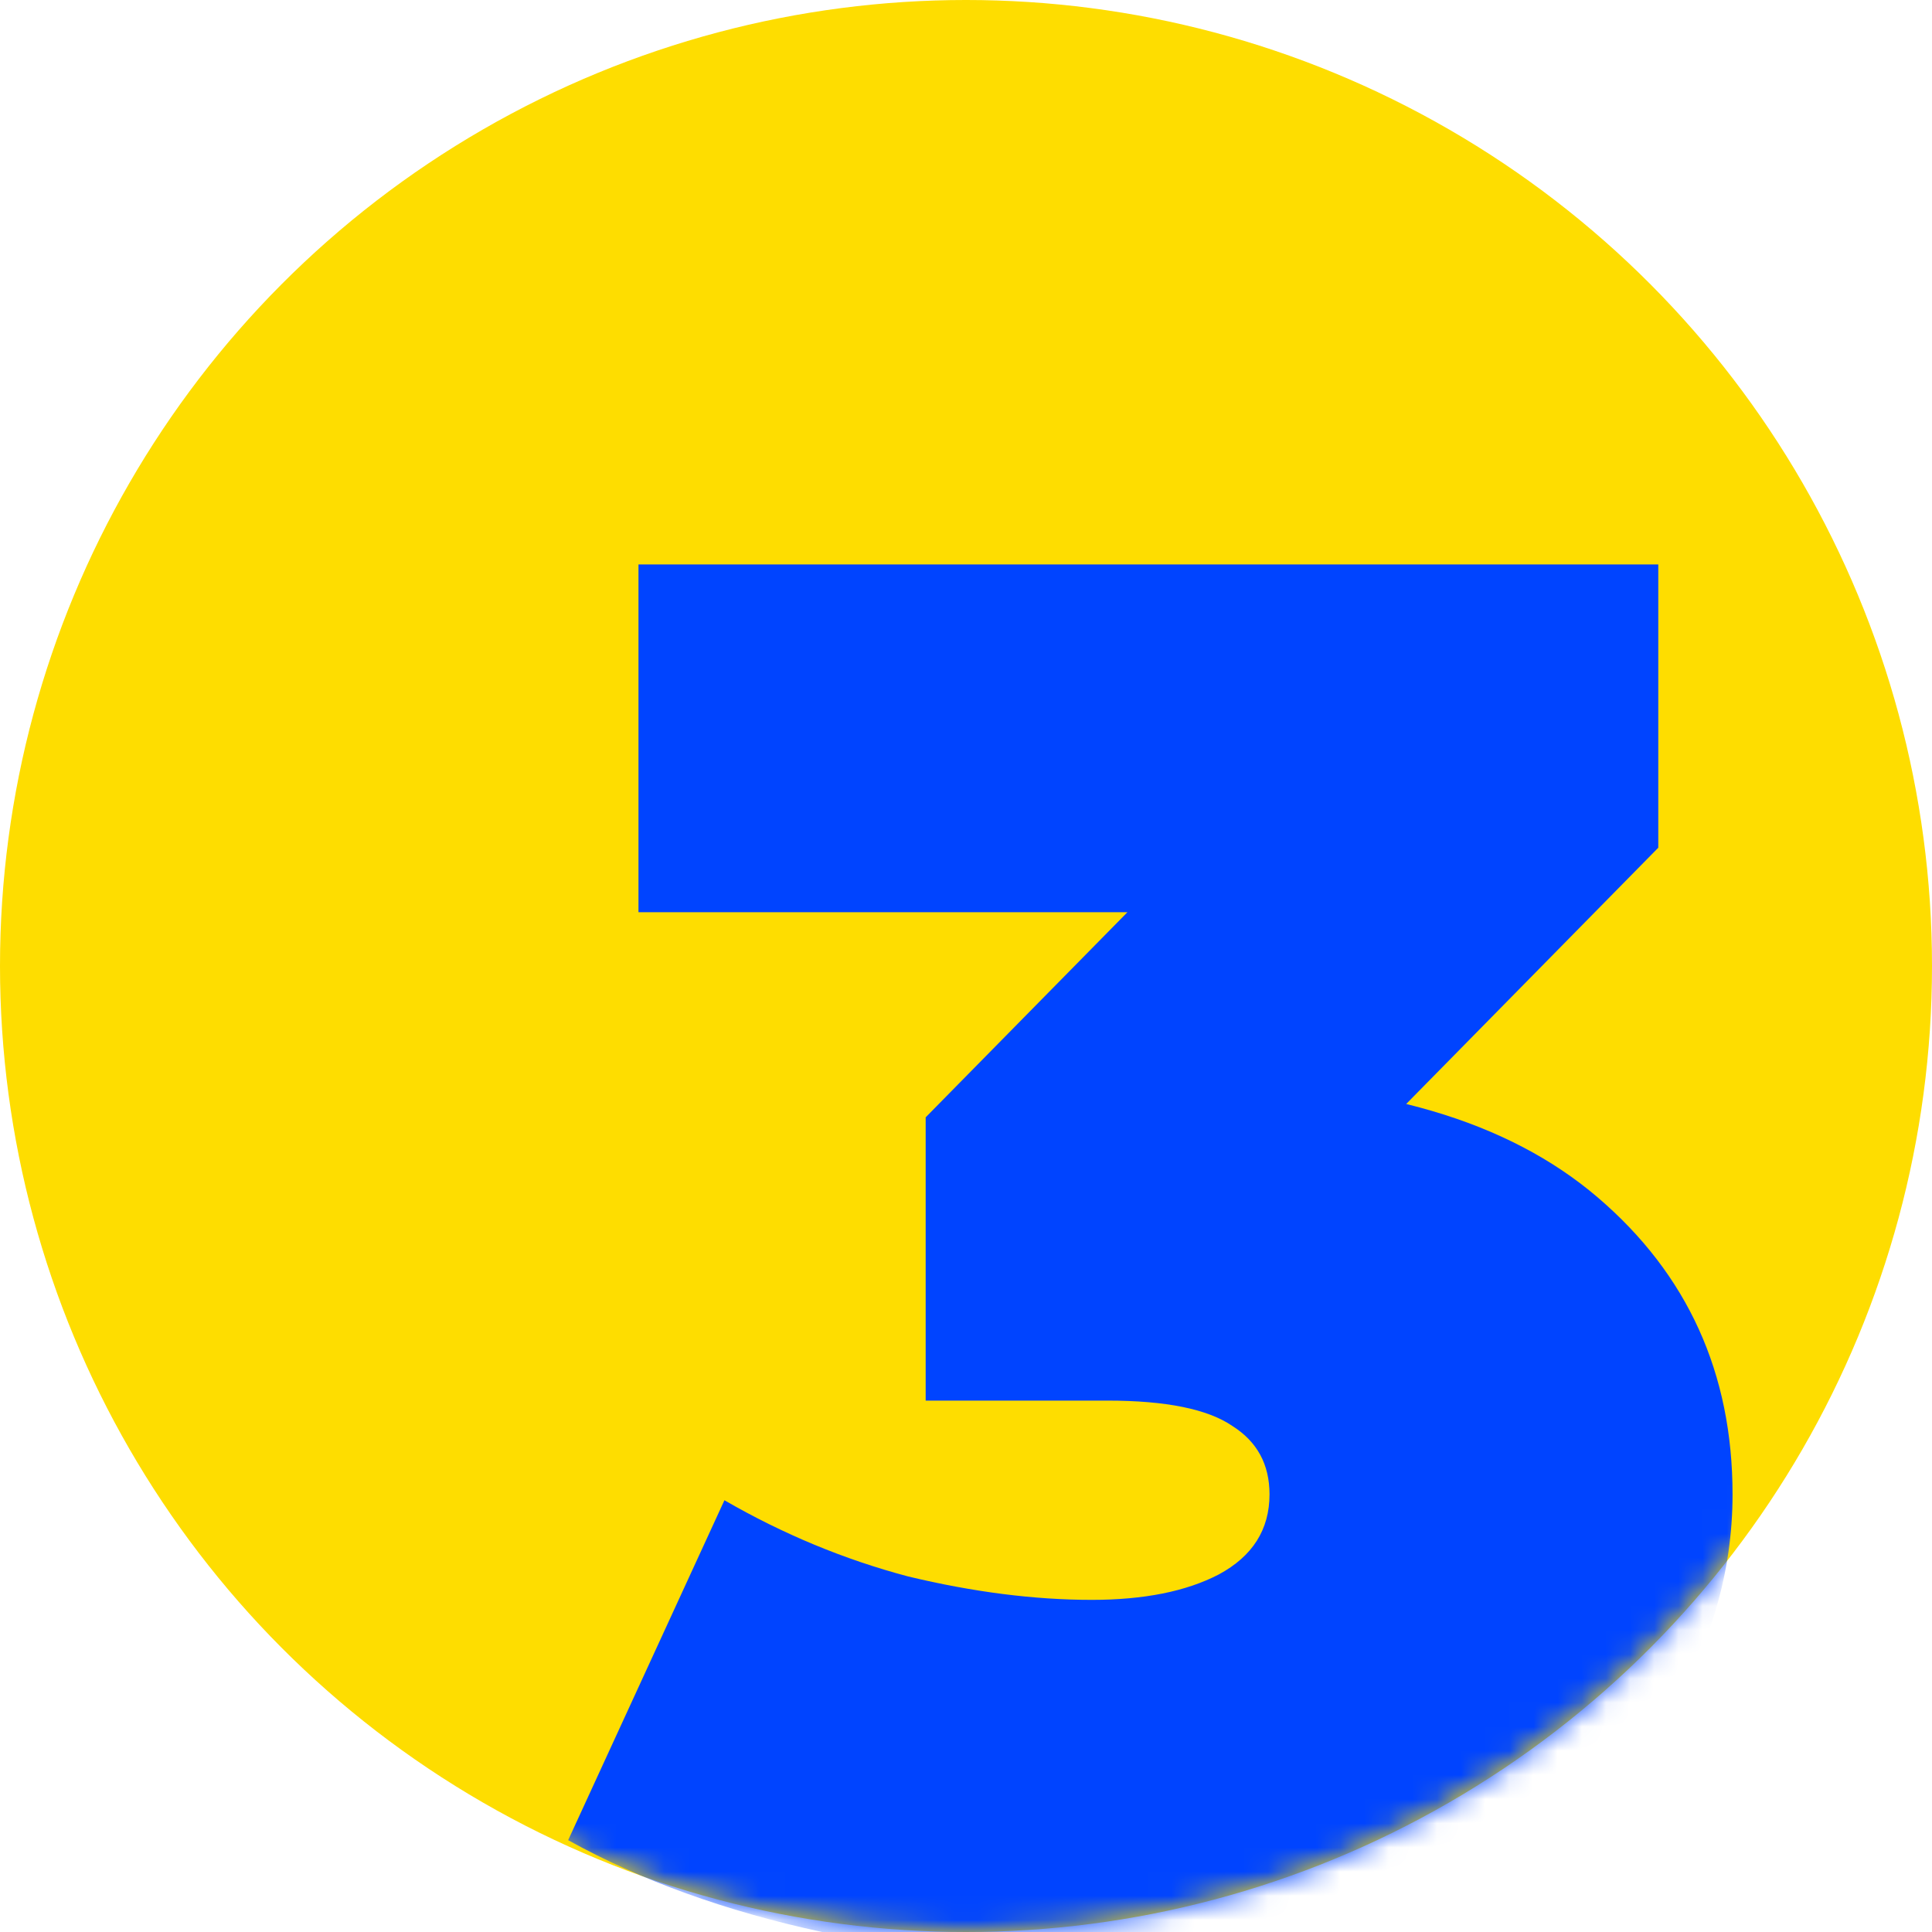
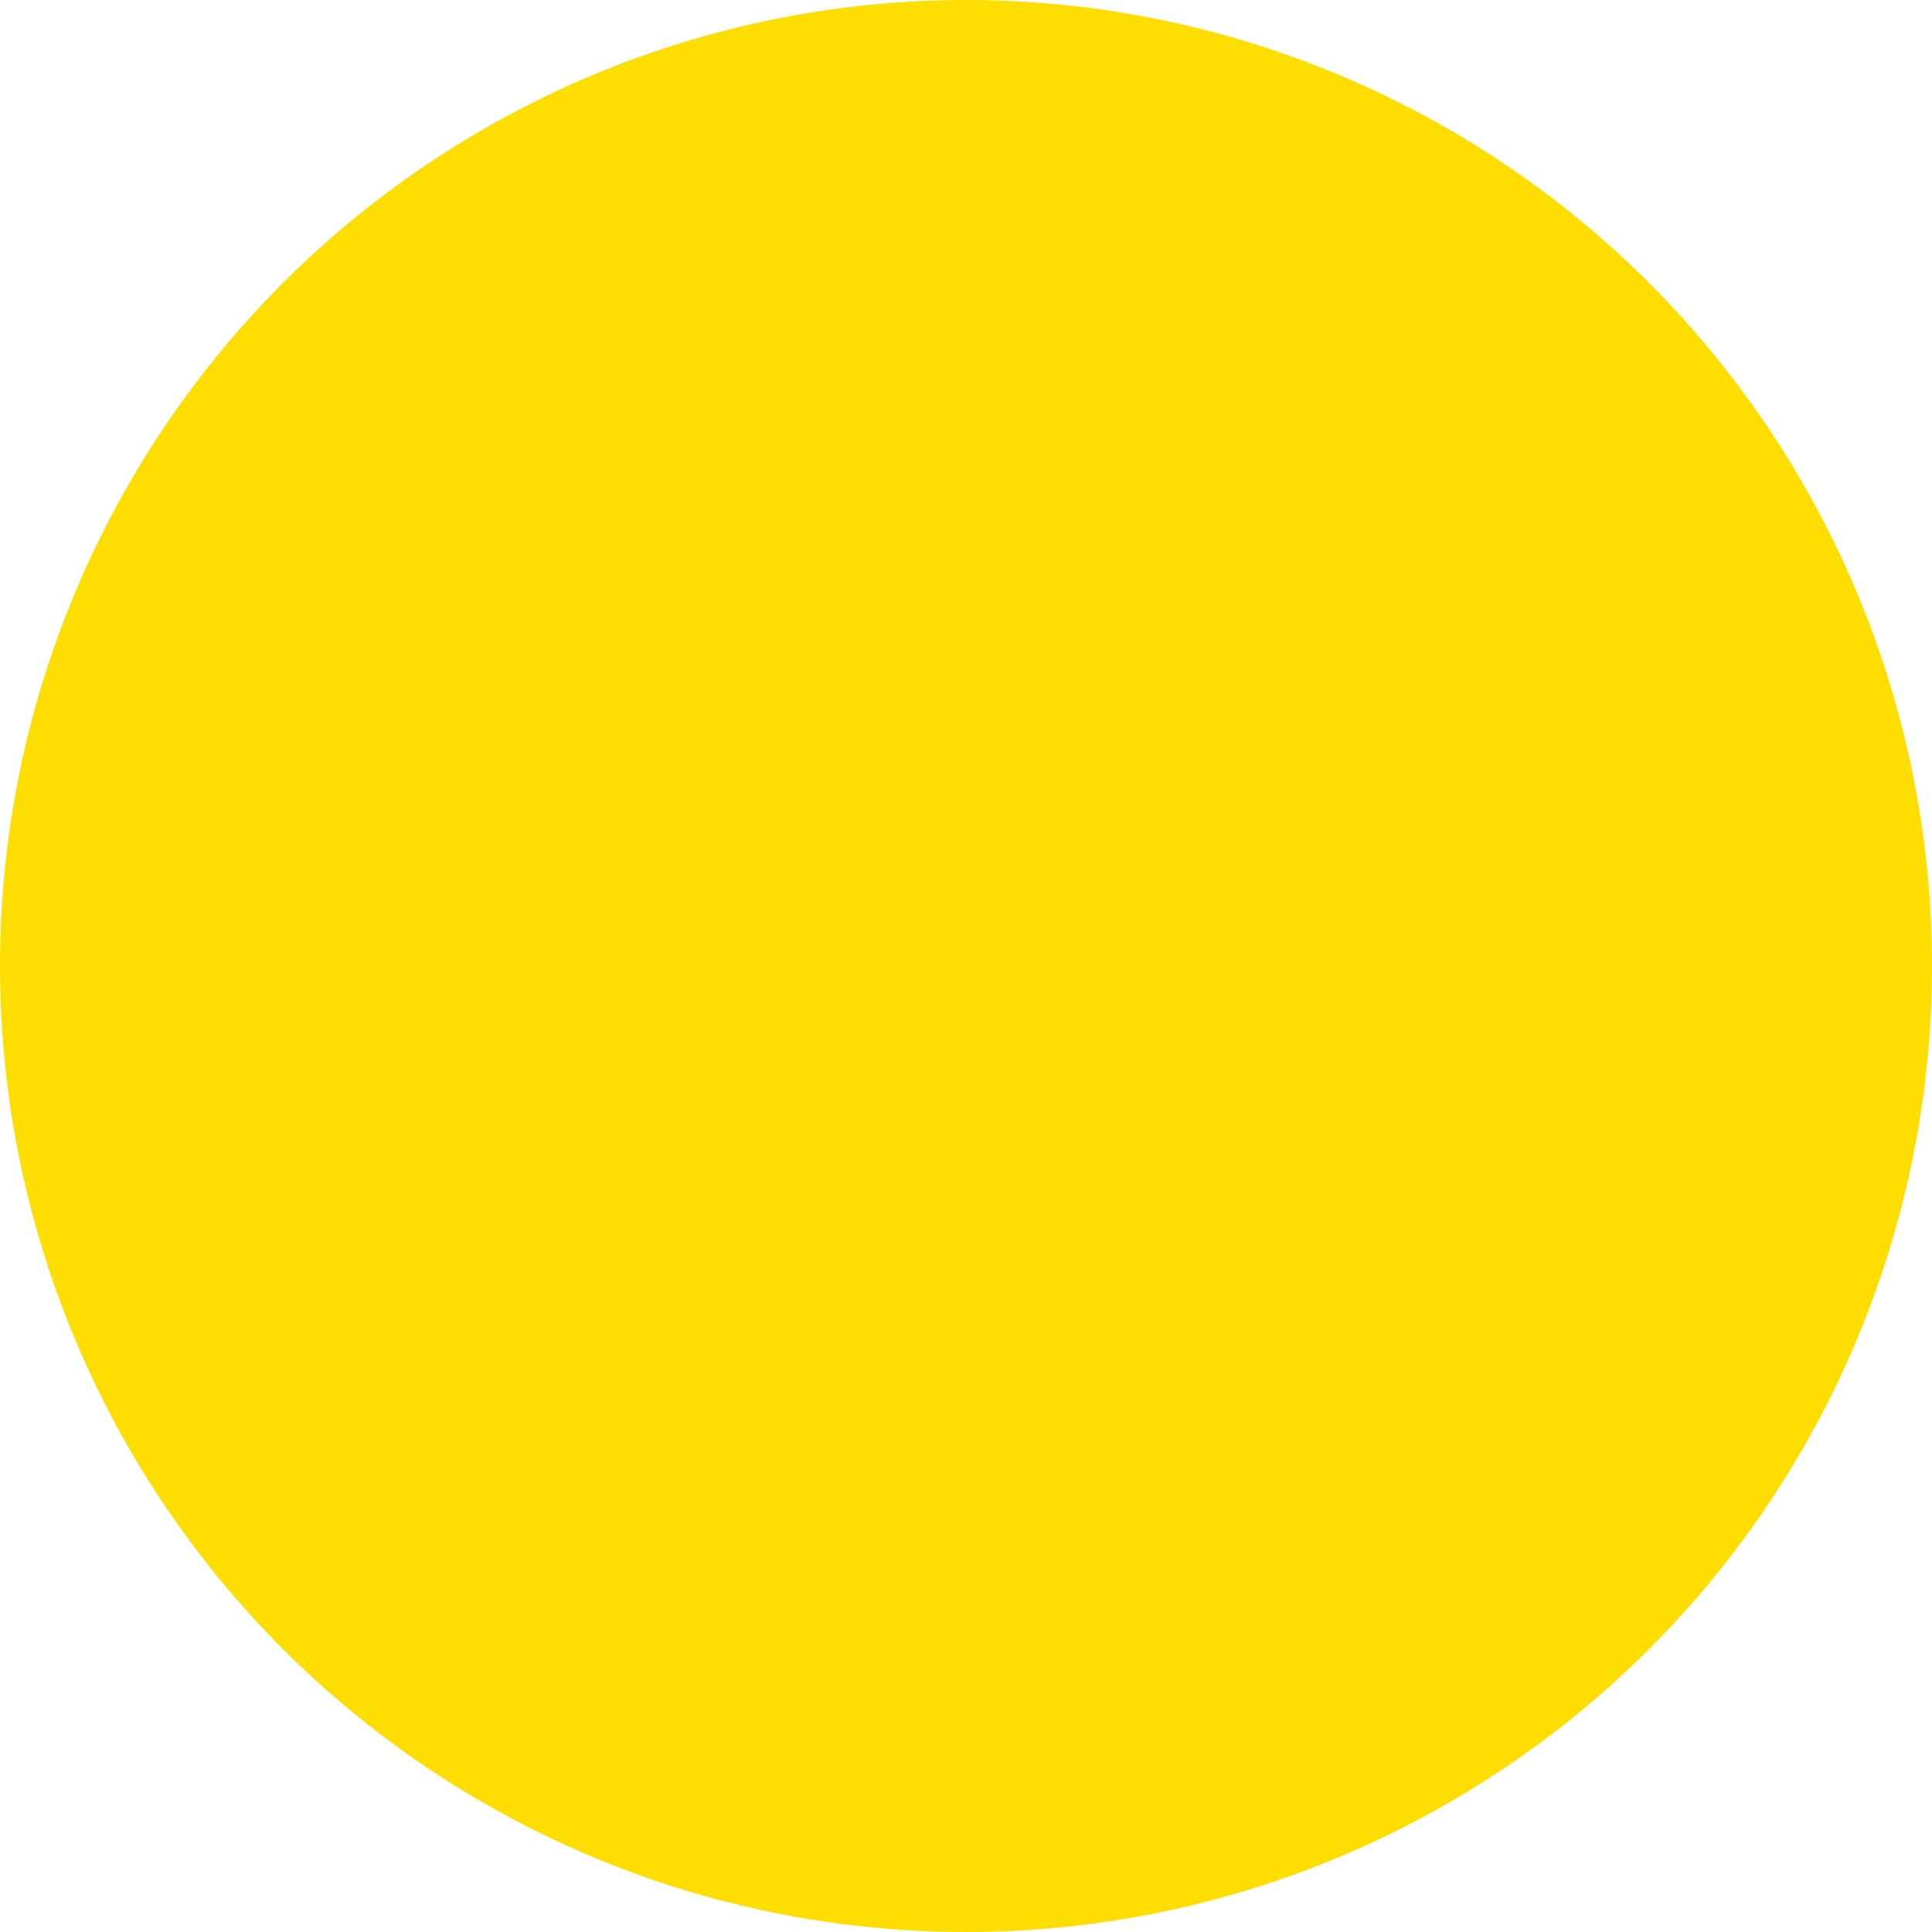
<svg xmlns="http://www.w3.org/2000/svg" width="80" height="80" viewBox="0 0 80 80" fill="none">
  <circle cx="40" cy="40" r="40" fill="#FEDD00" />
  <mask id="mask0_1224_84417" style="mask-type:alpha" maskUnits="userSpaceOnUse" x="0" y="0" width="80" height="80">
-     <circle cx="40" cy="40" r="40" fill="#FEDD00" />
-   </mask>
+     </mask>
  <g mask="url(#mask0_1224_84417)">
    <mask id="mask1_1224_84417" style="mask-type:alpha" maskUnits="userSpaceOnUse" x="0" y="2" width="81" height="81">
      <rect x="0.571" y="2.857" width="80" height="80" fill="#D9D9D9" />
    </mask>
    <g mask="url(#mask1_1224_84417)">
-       <path d="M45.853 81.294C41.97 81.294 38.033 80.863 34.042 80C30.051 79.137 26.546 77.87 23.526 76.198L29.997 62.122C32.424 63.524 34.959 64.576 37.602 65.277C40.298 65.924 42.833 66.247 45.206 66.247C47.364 66.247 49.116 65.897 50.465 65.196C51.867 64.441 52.568 63.335 52.568 61.879C52.568 60.639 52.056 59.695 51.031 59.047C50.006 58.346 48.28 57.996 45.853 57.996H38.33V46.266L52.972 31.381L54.671 37.772H26.438V23.372H68.666V35.102L54.024 49.987L44.883 44.81H49.898C57.017 44.81 62.437 46.401 66.159 49.583C69.88 52.764 71.741 56.863 71.741 61.879C71.741 65.115 70.824 68.216 68.99 71.182C67.21 74.148 64.406 76.575 60.577 78.463C56.801 80.351 51.894 81.294 45.853 81.294Z" fill="#0044FF" />
-     </g>
+       </g>
  </g>
</svg>